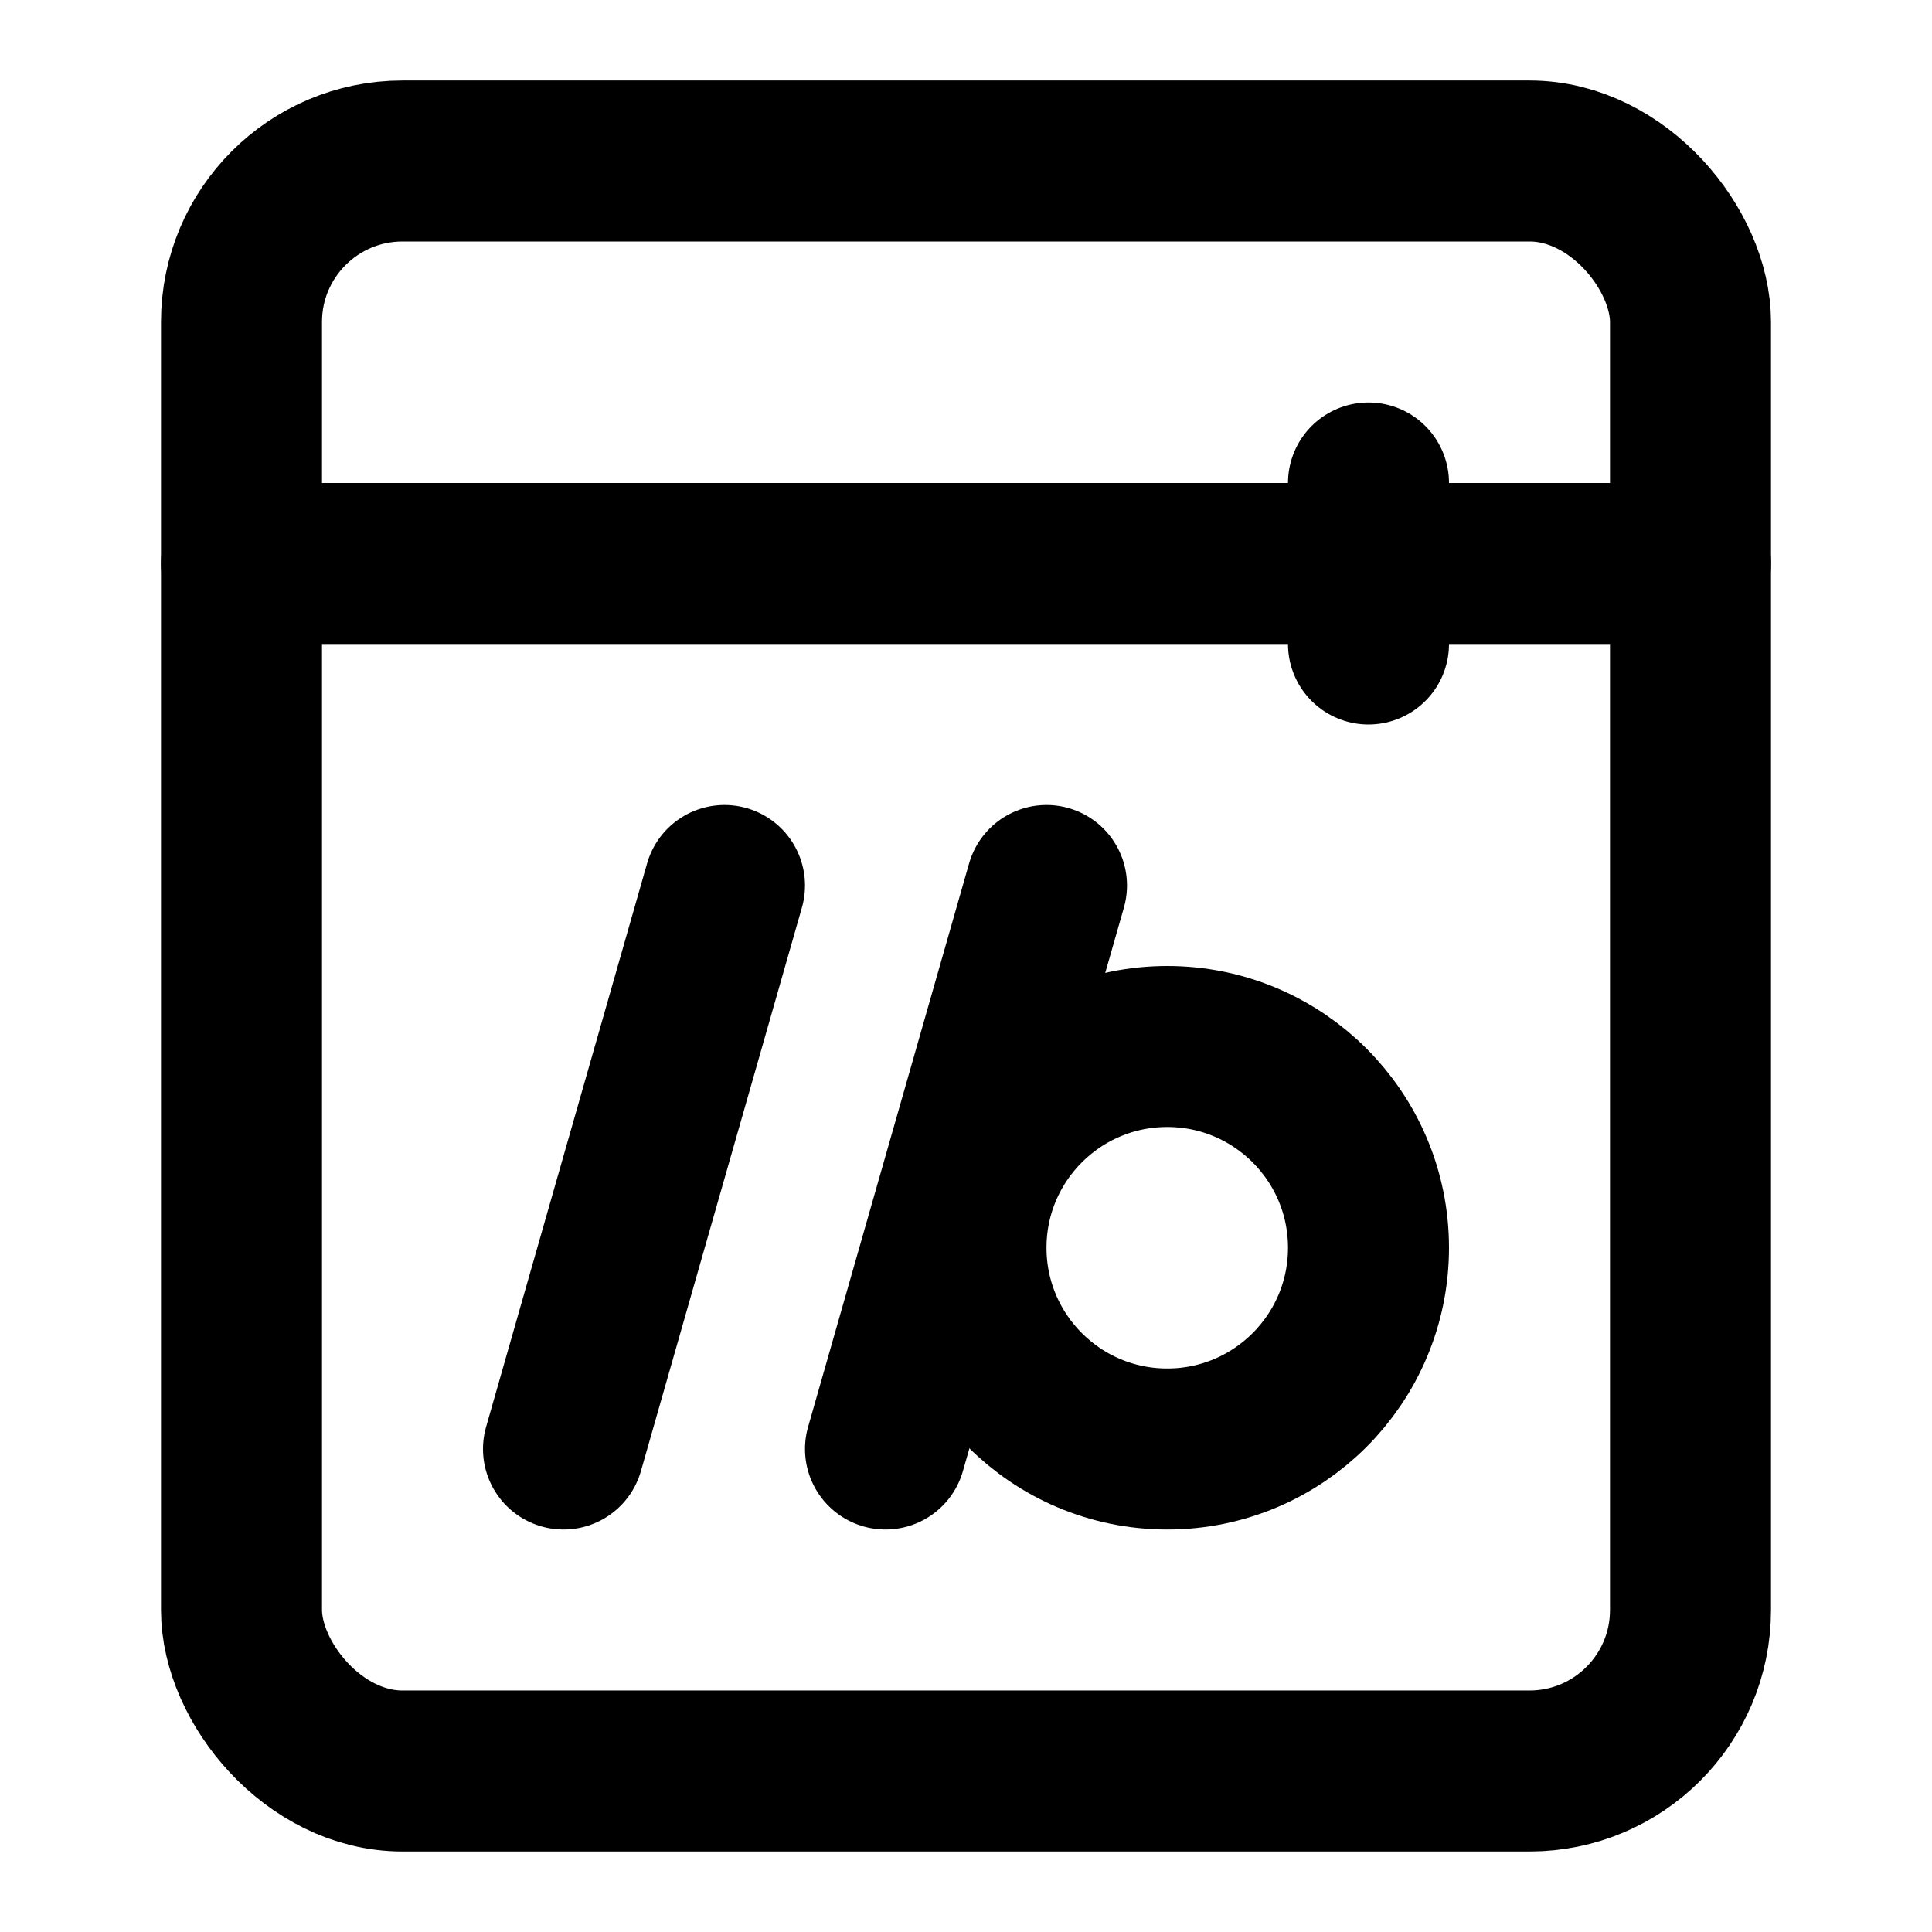
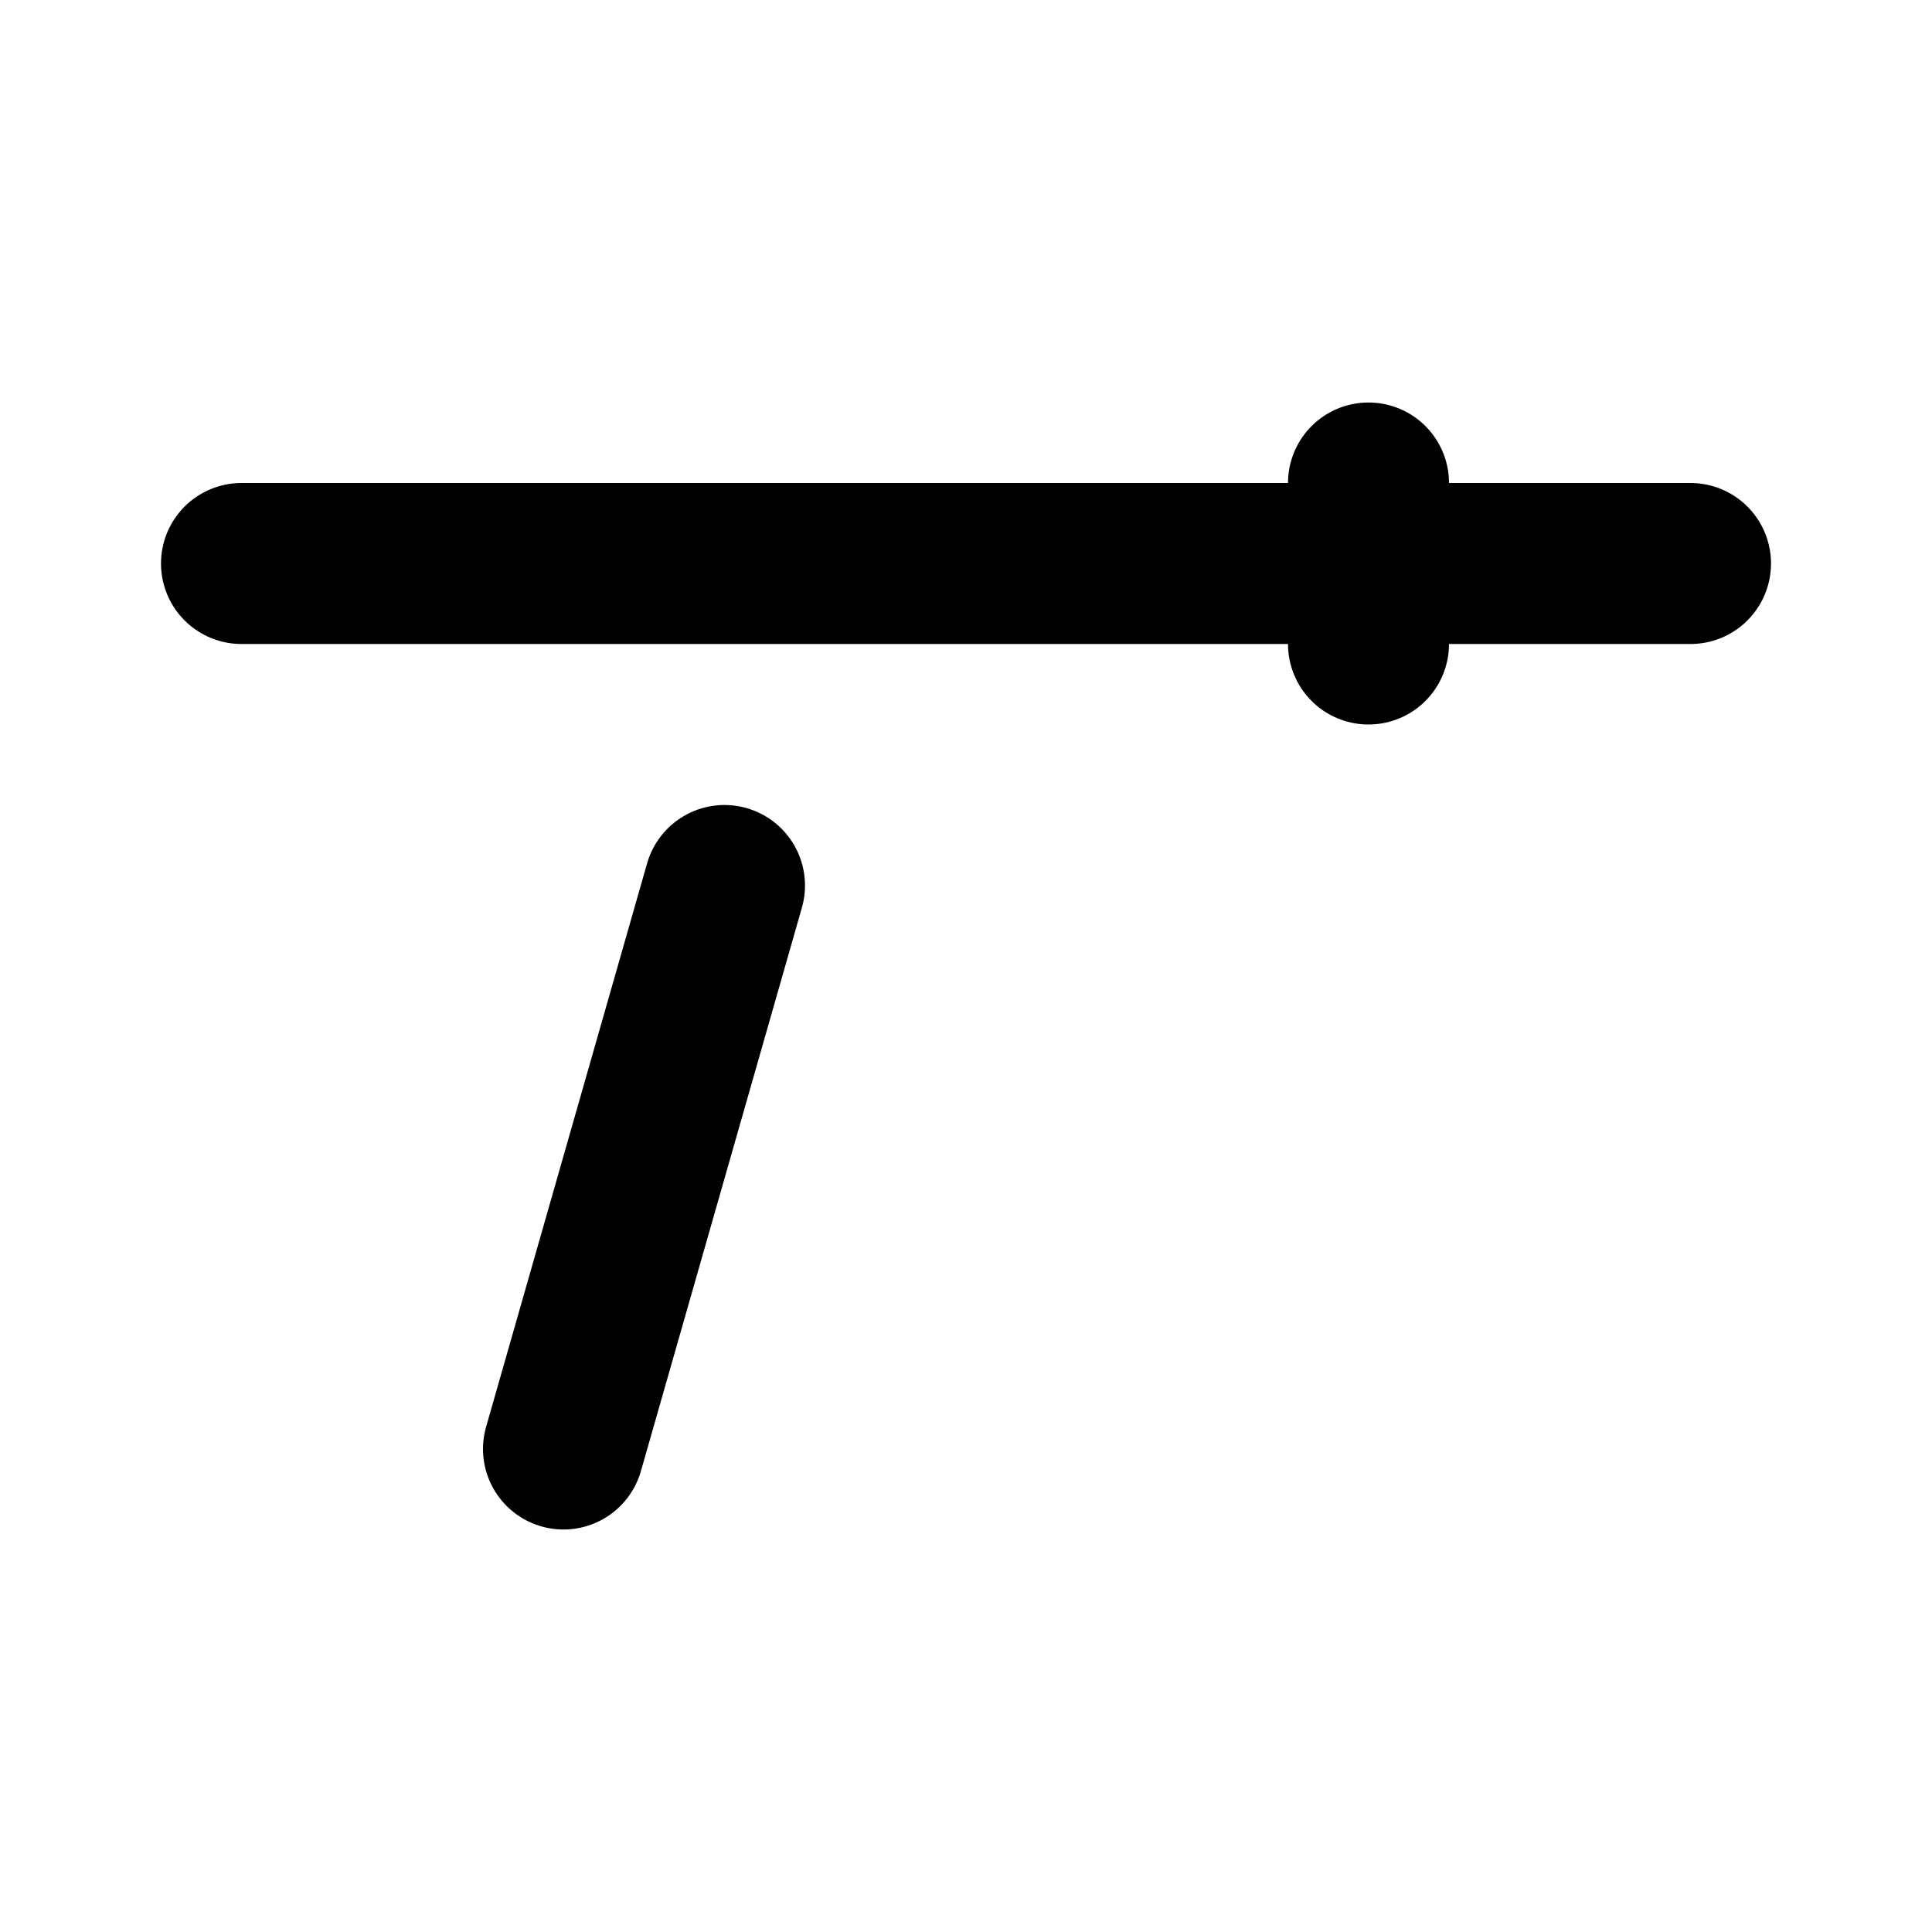
<svg xmlns="http://www.w3.org/2000/svg" class="lucide lucide-dishwasher" width="24" height="24" viewBox="0 0 24 24" fill="none" stroke="currentColor" stroke-width="2" stroke-linecap="round" stroke-linejoin="round">
  <path d="M17 6v2" />
  <path d="M3 7h18" />
-   <rect width="18" height="20" x="3" y="2" rx="2" />
  <path d="m9 11-2 7" />
-   <circle cx="14.5" cy="15.5" r="2.5" />
-   <path d="m13 11-2 7" />
</svg>